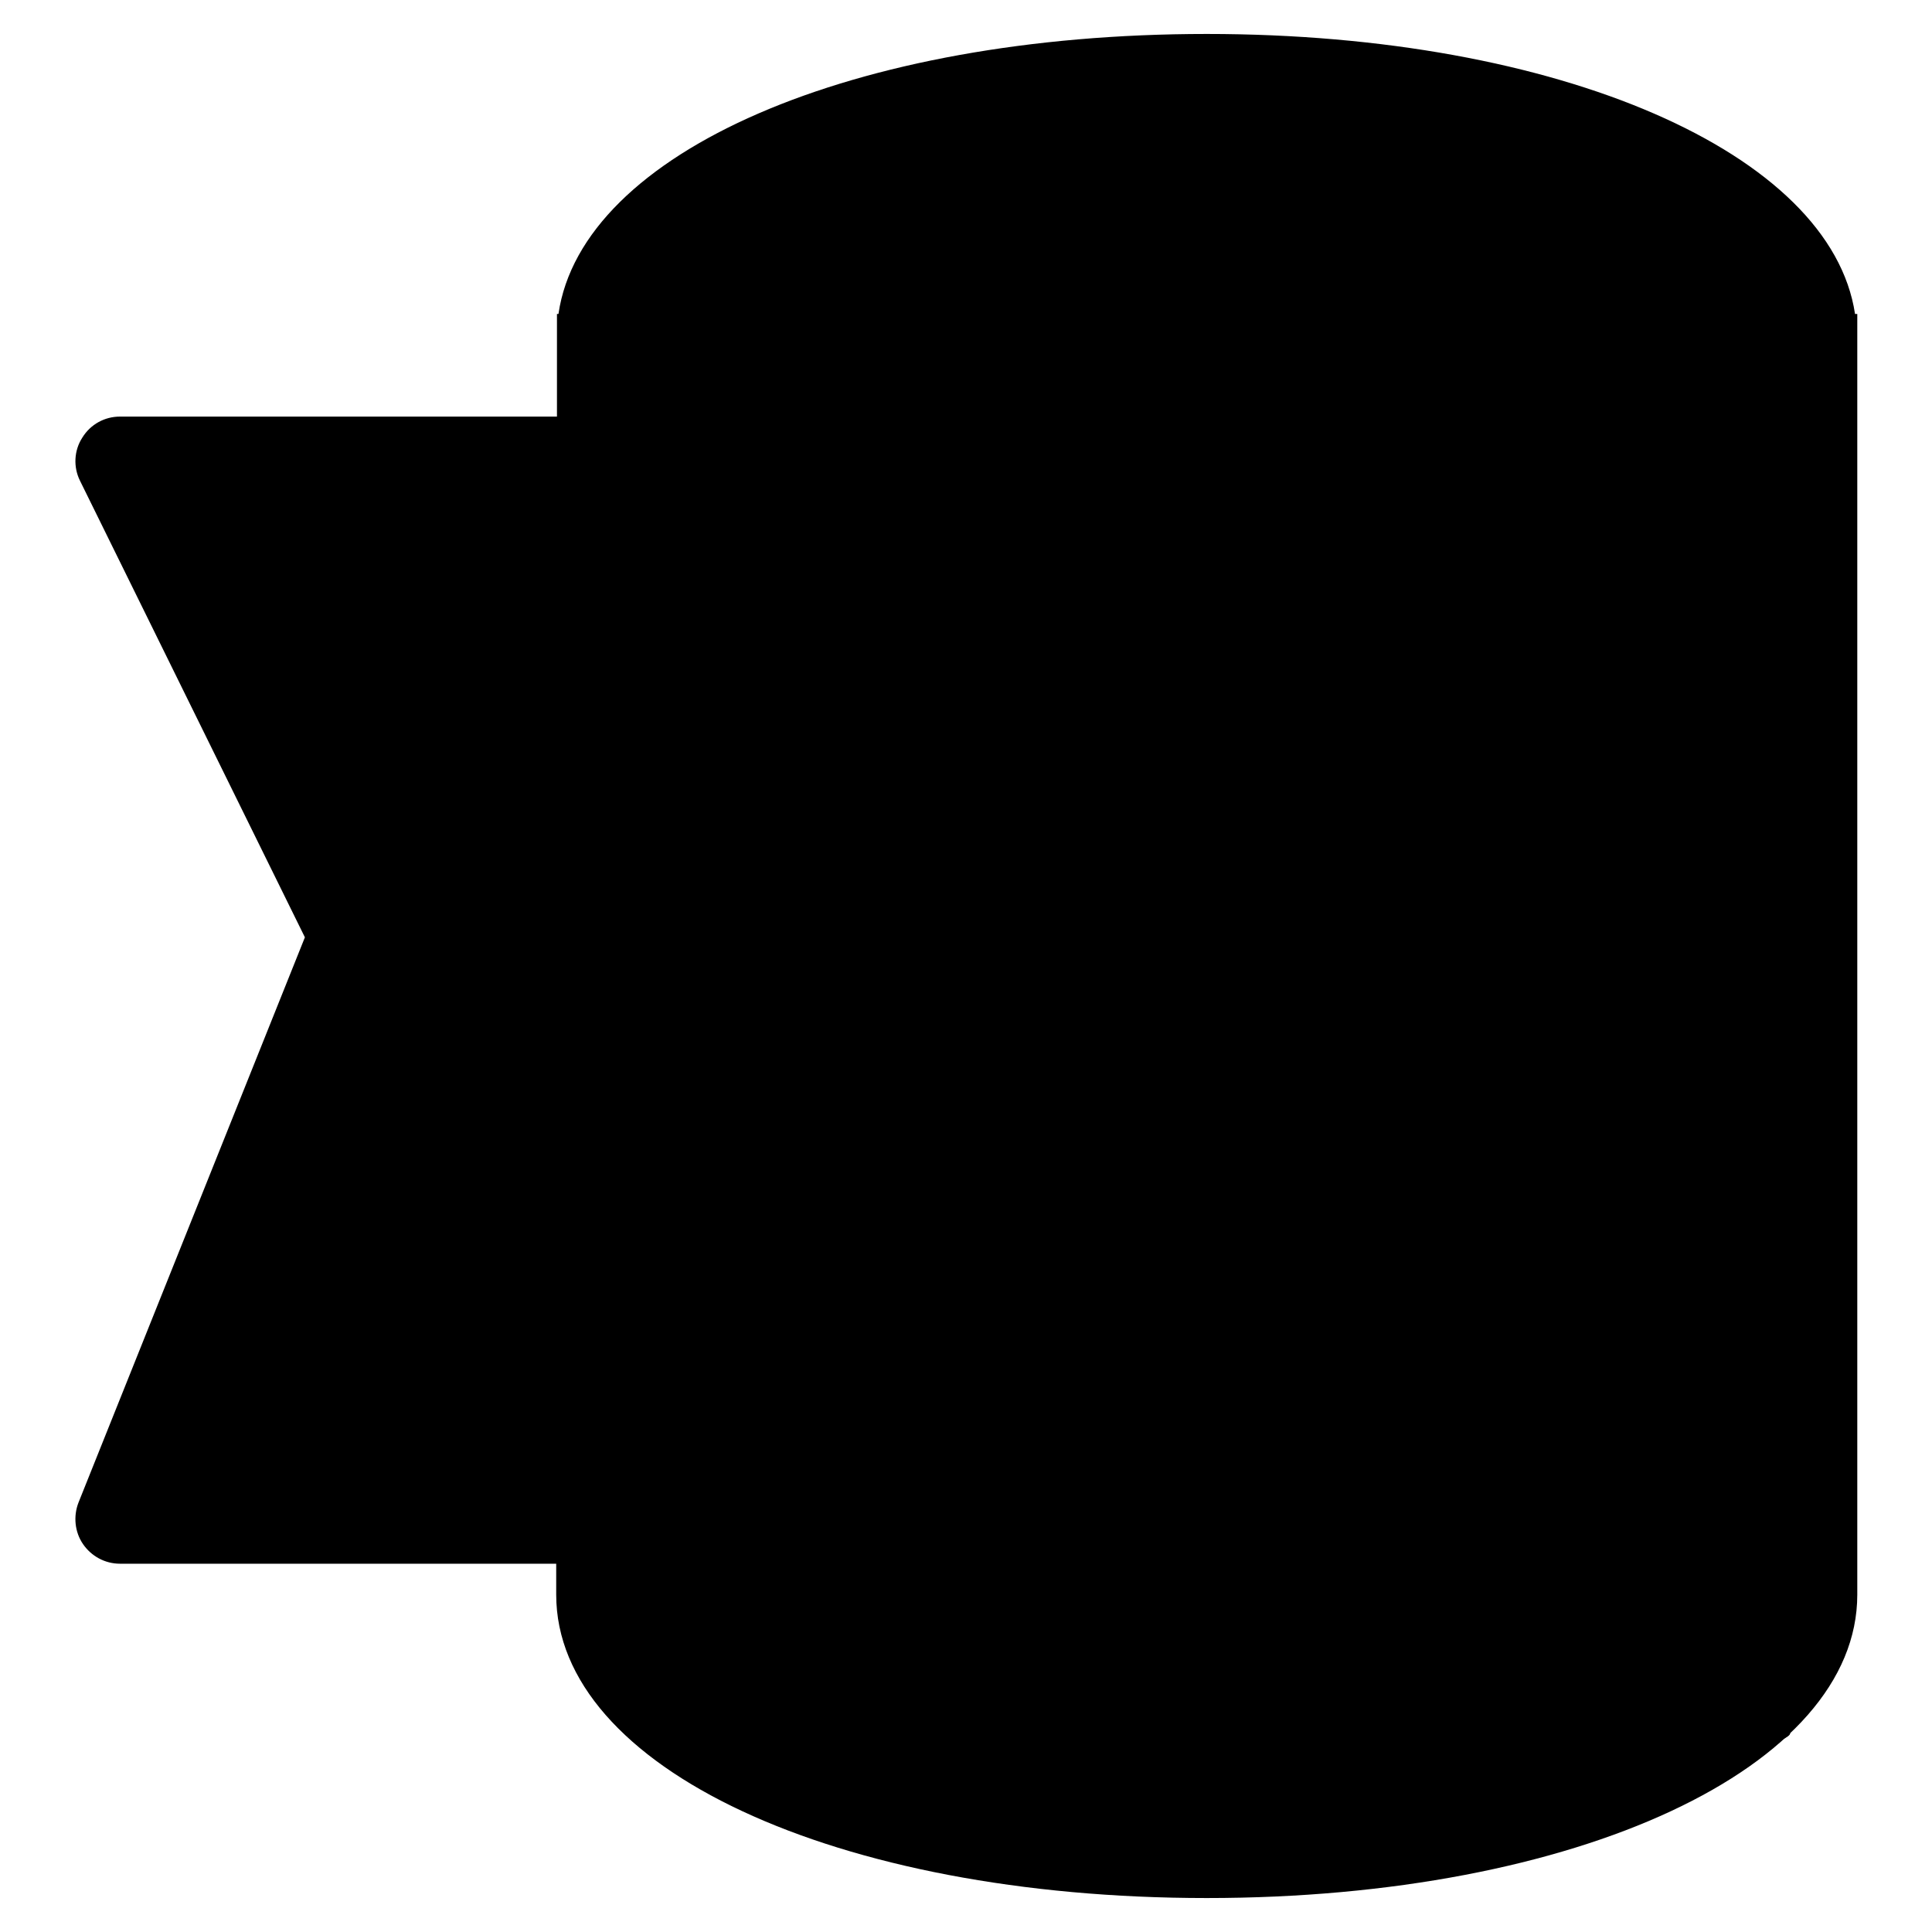
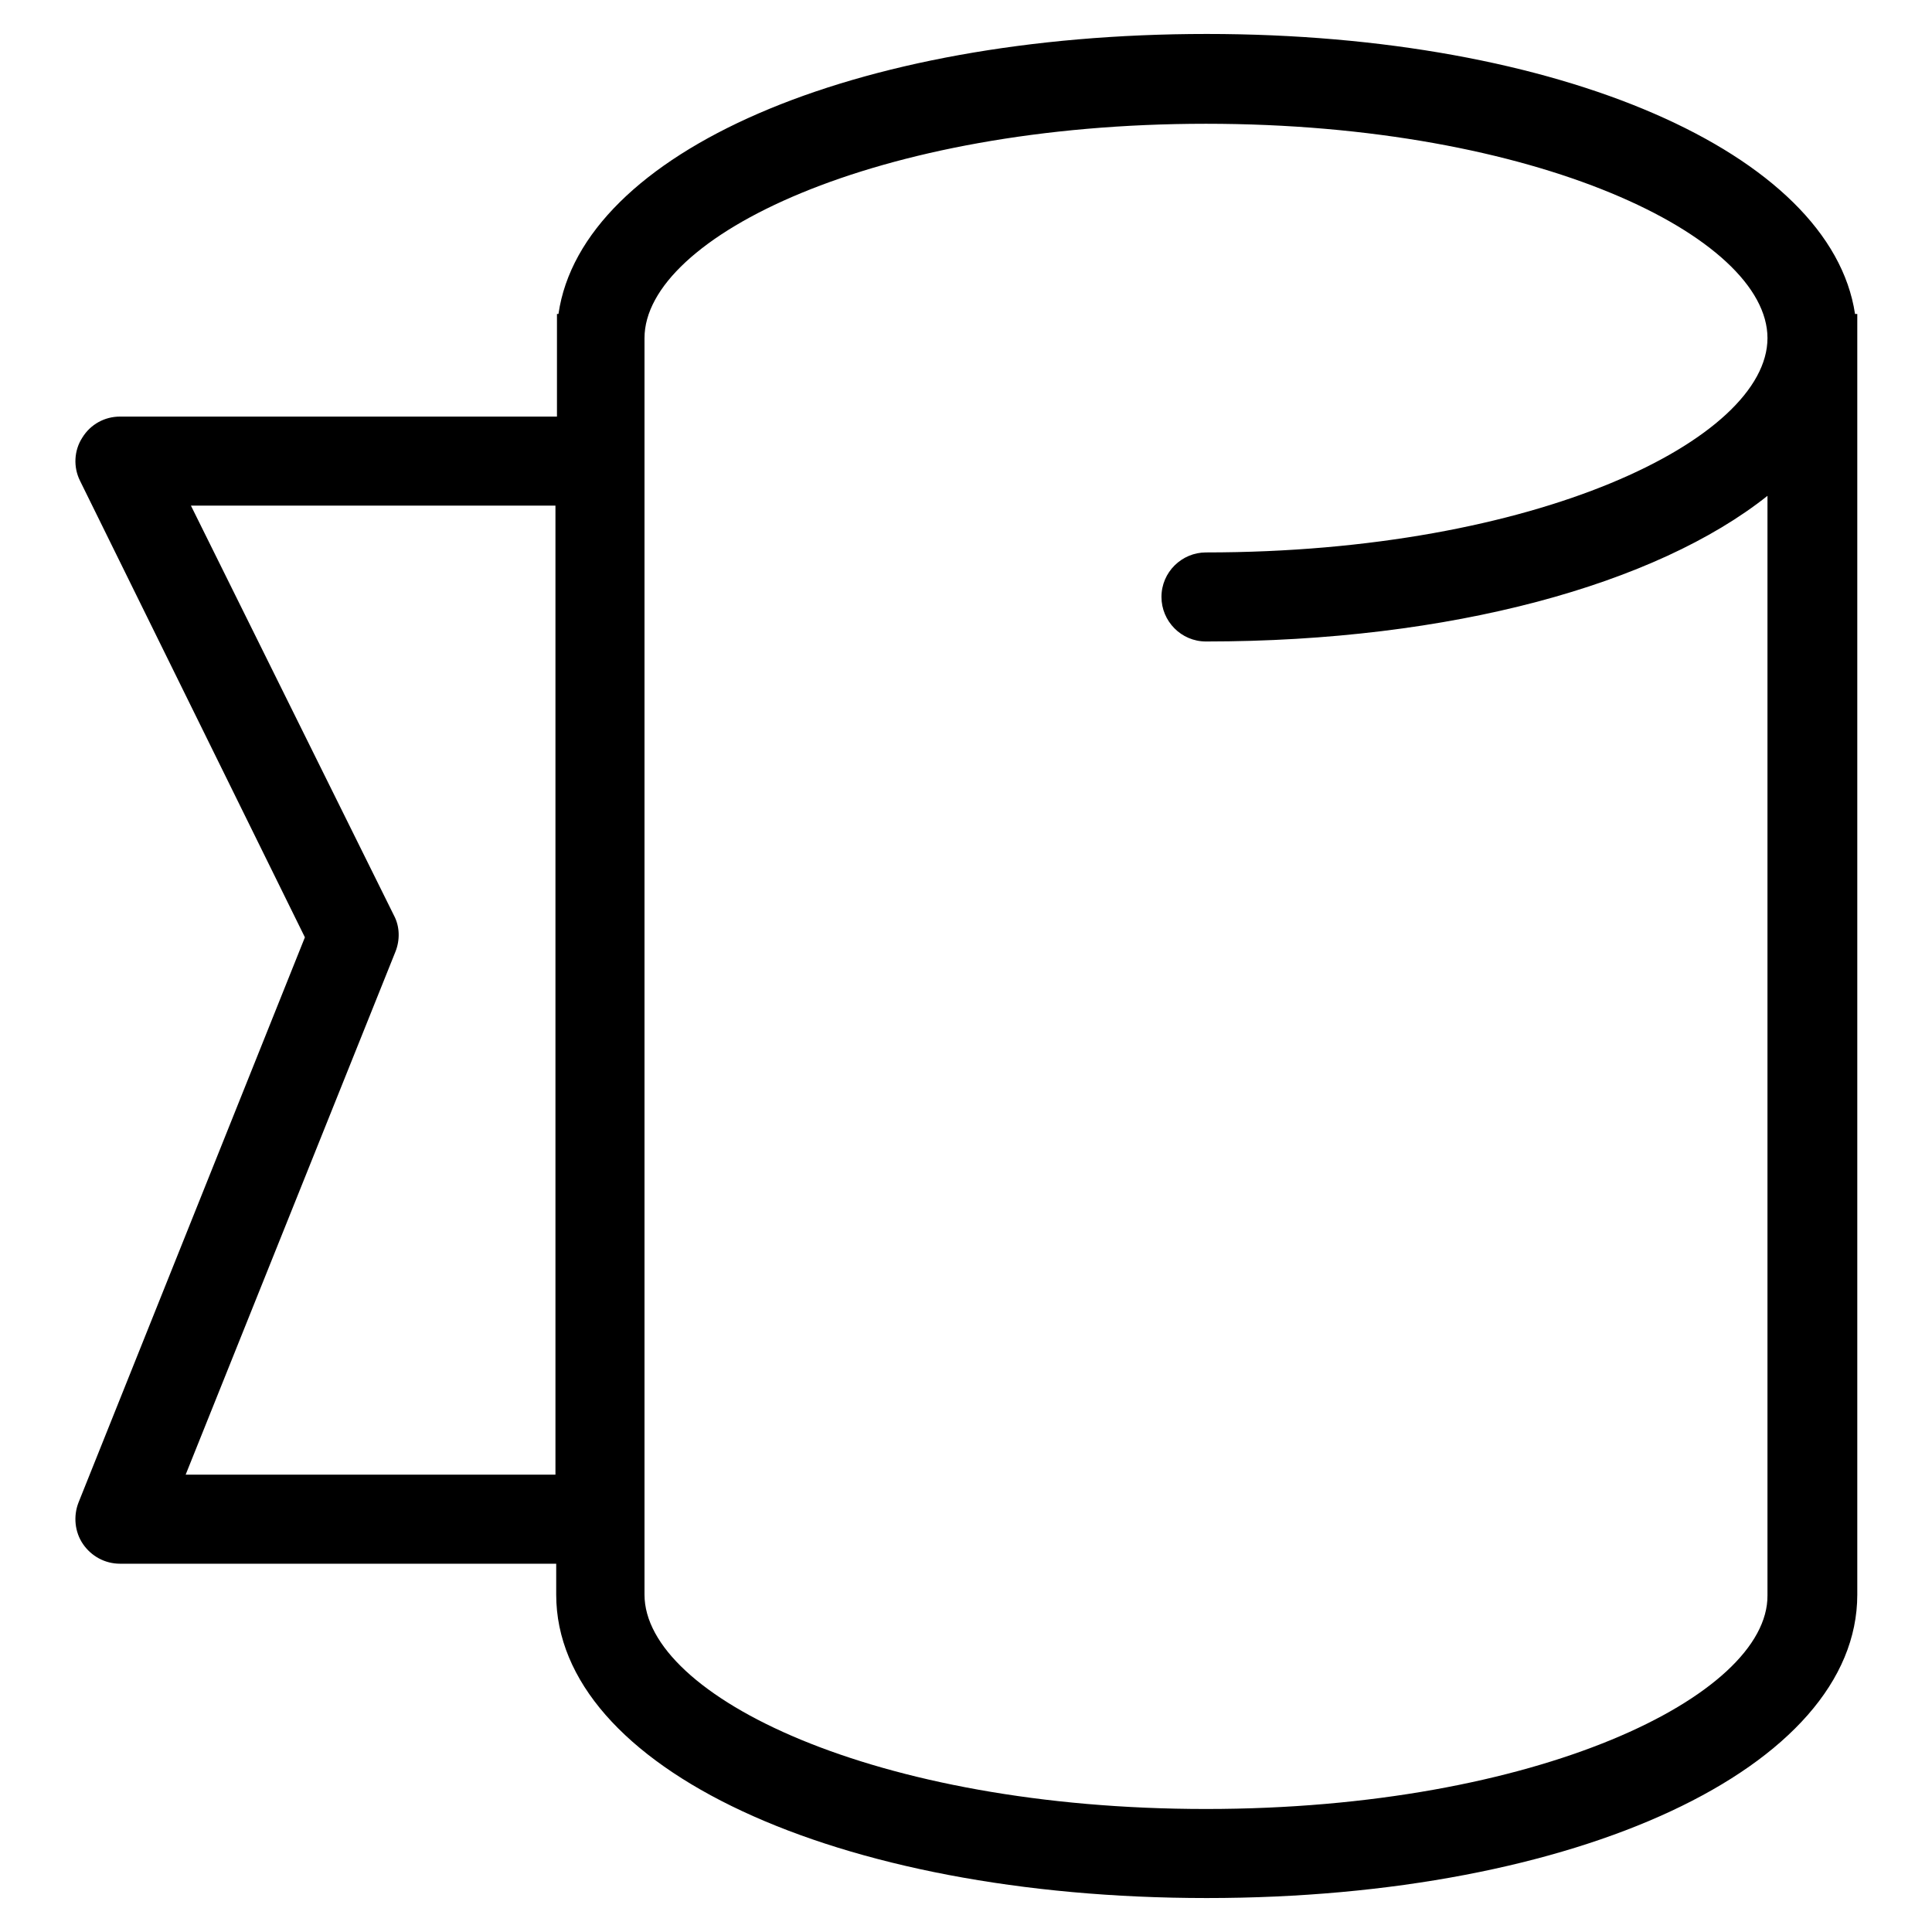
<svg xmlns="http://www.w3.org/2000/svg" version="1.1" x="0px" y="0px" viewBox="0 0 256 256" enable-background="new 0 0 256 256" xml:space="preserve">
  <g>
-     <path fill="#000000" d="M234.2,26.8l-31.9-13.2l-35.2-4.2C102.5,9.4,84,28.2,84,29.9l-4.9,185.3c10.6,17.6,26,24,27.7,24l48.5,9.1 l51.5-8.5c1.7,0,30.4-8.4,30.4-10.1V29.9C237.3,28.2,235.9,26.8,234.2,26.8L234.2,26.8z M43.6,123.5l-26.8,72.2l57.2,9.3l0.5-140.7 l-56.1-1.6L43.6,123.5z" />
-     <path fill="#000000" d="M221.3,136.6l1.4,0.3L221.3,136.6z M245.8,41.6c-3.2-21.3-39.1-37.1-85.9-37.1c-46.9,0-82.8,15.7-85.9,37.1 h-0.2v13.6H15.9c-2,0-3.9,1-5,2.8c-1.1,1.7-1.2,3.9-0.3,5.7l29.8,60.5l-30,74.9c-0.7,1.8-0.5,3.9,0.6,5.5c1.1,1.6,2.9,2.6,4.9,2.6 h57.8v4.1c0,22.9,37,40.2,86.2,40.2c49.1,0,86.2-17.3,86.2-40.2V41.6H245.8z M24.6,195.4l27.8-69.3c0.6-1.5,0.6-3.3-0.2-4.8 L25.3,67h48.3v128.4H24.6L24.6,195.4z M159.8,239.7c-43.9,0-74.4-15-74.4-28.4V44.8c0-13.4,30.6-28.4,74.4-28.4 c43.9,0,74.4,15,74.4,28.4c0,13.4-30.6,28.4-74.4,28.4c-3.2,0-5.9,2.6-5.9,5.9c0,3.2,2.6,5.9,5.9,5.9c32.5,0,59.7-7.6,74.4-19.3 v145.7C234.3,224.7,203.7,239.7,159.8,239.7z" />
+     <path fill="#000000" d="M221.3,136.6l1.4,0.3L221.3,136.6M245.8,41.6c-3.2-21.3-39.1-37.1-85.9-37.1c-46.9,0-82.8,15.7-85.9,37.1 h-0.2v13.6H15.9c-2,0-3.9,1-5,2.8c-1.1,1.7-1.2,3.9-0.3,5.7l29.8,60.5l-30,74.9c-0.7,1.8-0.5,3.9,0.6,5.5c1.1,1.6,2.9,2.6,4.9,2.6 h57.8v4.1c0,22.9,37,40.2,86.2,40.2c49.1,0,86.2-17.3,86.2-40.2V41.6H245.8z M24.6,195.4l27.8-69.3c0.6-1.5,0.6-3.3-0.2-4.8 L25.3,67h48.3v128.4H24.6L24.6,195.4z M159.8,239.7c-43.9,0-74.4-15-74.4-28.4V44.8c0-13.4,30.6-28.4,74.4-28.4 c43.9,0,74.4,15,74.4,28.4c0,13.4-30.6,28.4-74.4,28.4c-3.2,0-5.9,2.6-5.9,5.9c0,3.2,2.6,5.9,5.9,5.9c32.5,0,59.7-7.6,74.4-19.3 v145.7C234.3,224.7,203.7,239.7,159.8,239.7z" />
  </g>
</svg>